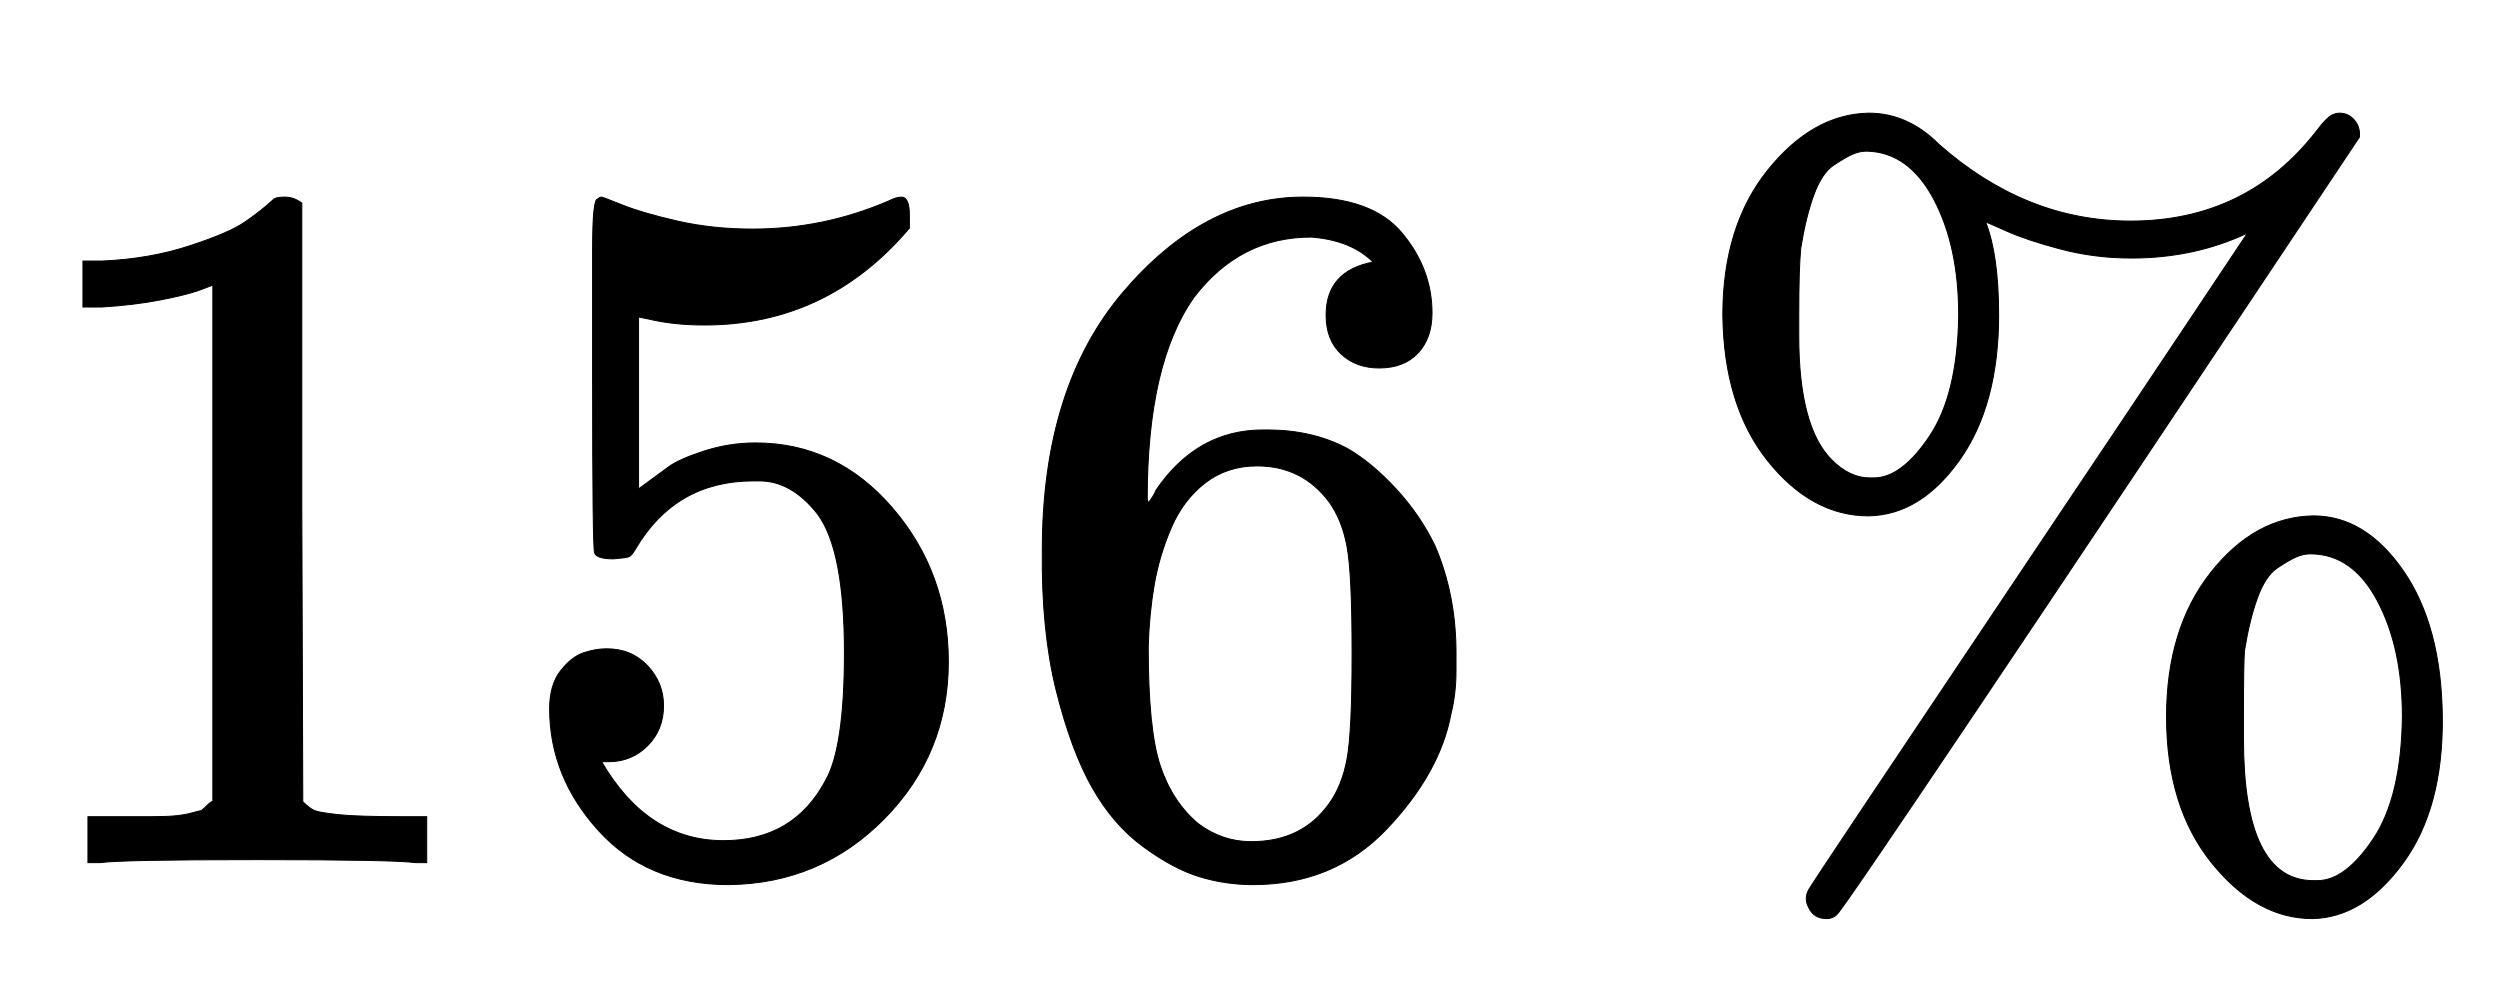
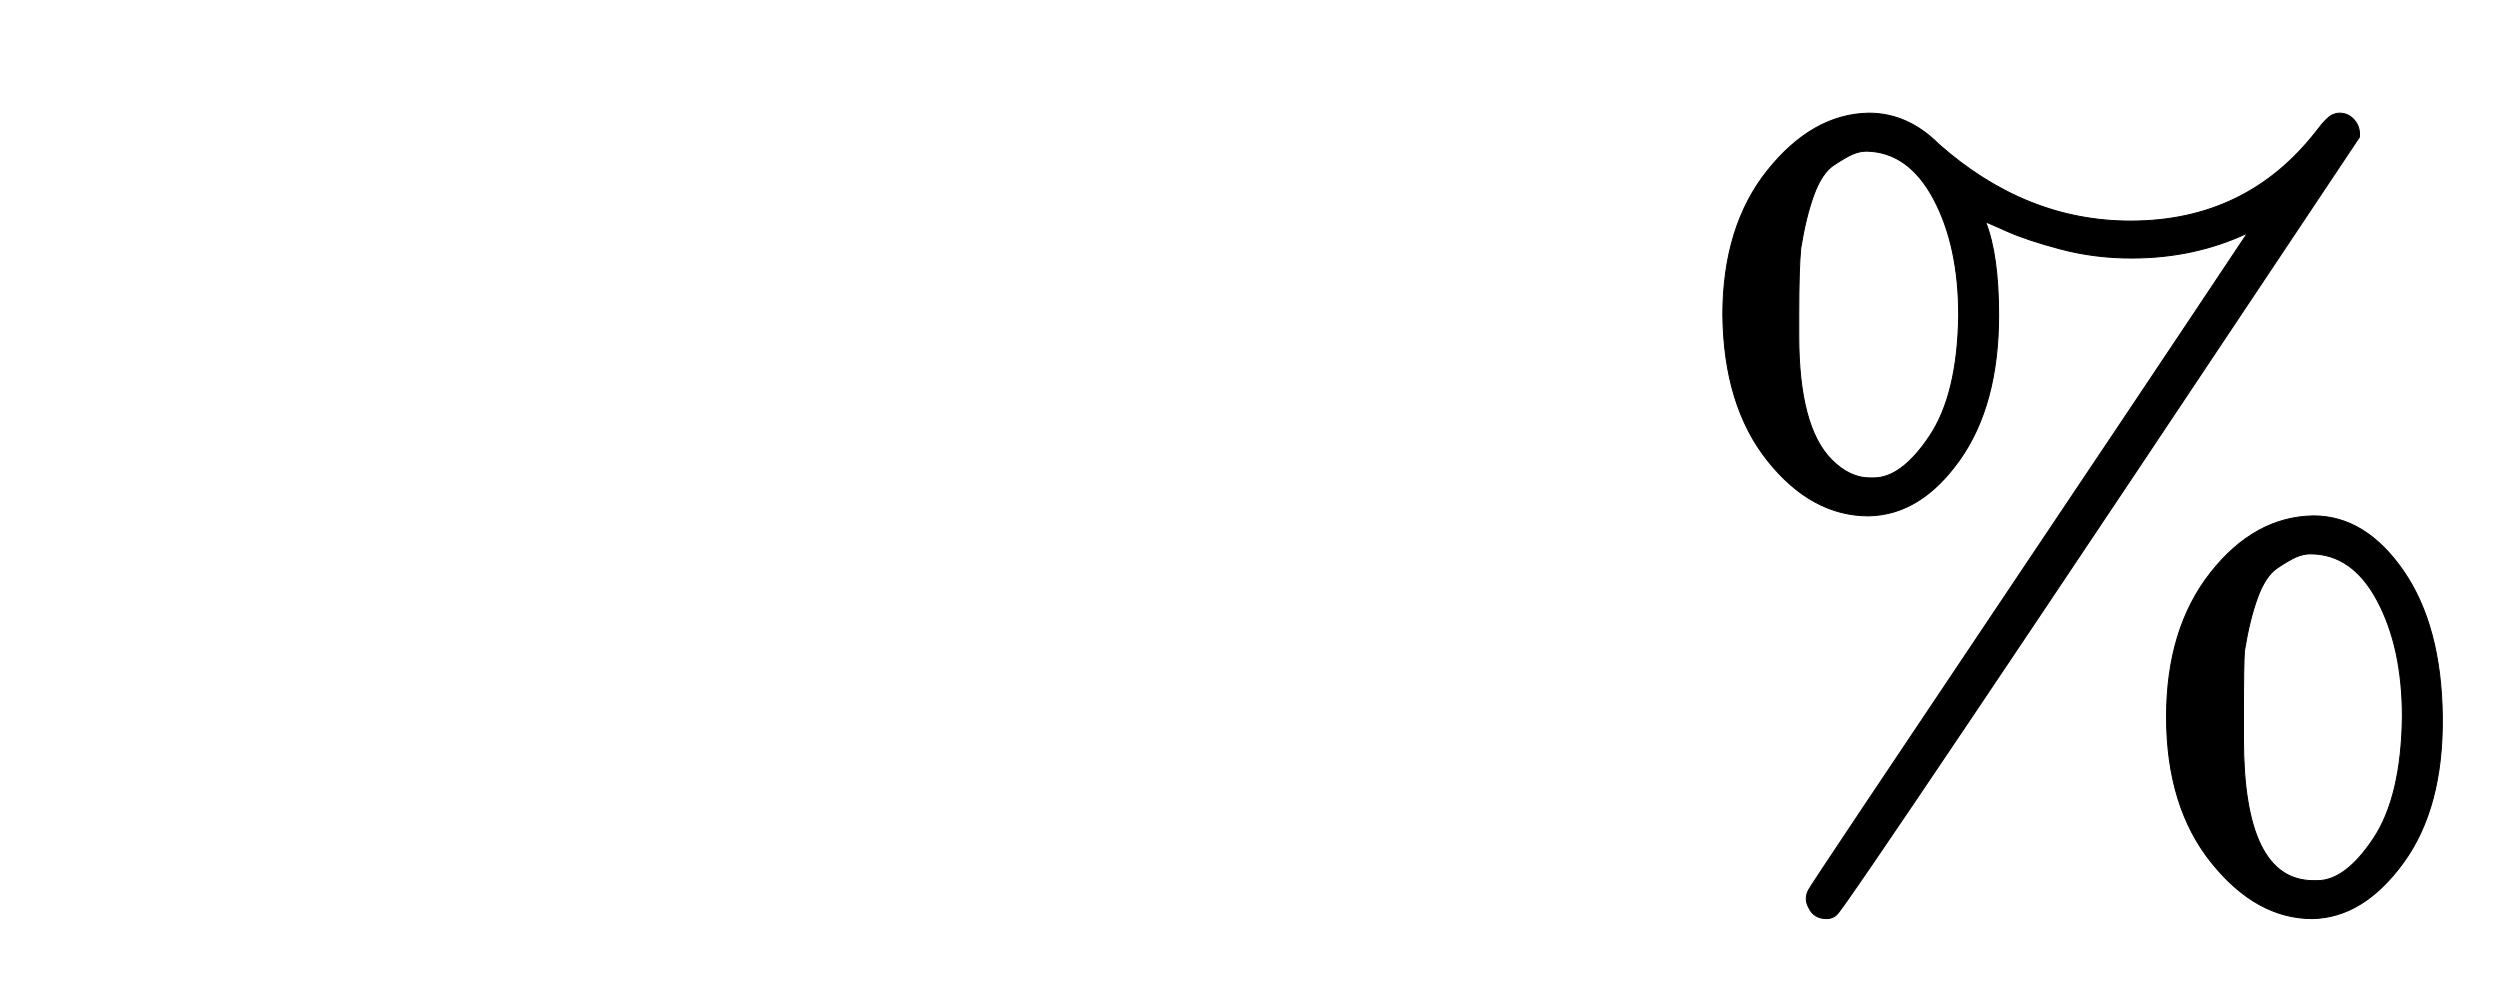
<svg xmlns="http://www.w3.org/2000/svg" xmlns:xlink="http://www.w3.org/1999/xlink" width="5.81ex" height="2.343ex" style="color:#000000;vertical-align: -0.338ex;" viewBox="0 -863.1 2501.7 1008.6" role="img" focusable="false" aria-labelledby="MathJax-SVG-1-Title">
  <title id="MathJax-SVG-1-Title">156\,\%</title>
  <defs aria-hidden="true">
-     <path stroke-width="1" id="E1-MJMAIN-31" d="M213 578L200 573Q186 568 160 563T102 556H83V602H102Q149 604 189 617T245 641T273 663Q275 666 285 666Q294 666 302 660V361L303 61Q310 54 315 52T339 48T401 46H427V0H416Q395 3 257 3Q121 3 100 0H88V46H114Q136 46 152 46T177 47T193 50T201 52T207 57T213 61V578Z" />
-     <path stroke-width="1" id="E1-MJMAIN-35" d="M164 157Q164 133 148 117T109 101H102Q148 22 224 22Q294 22 326 82Q345 115 345 210Q345 313 318 349Q292 382 260 382H254Q176 382 136 314Q132 307 129 306T114 304Q97 304 95 310Q93 314 93 485V614Q93 664 98 664Q100 666 102 666Q103 666 123 658T178 642T253 634Q324 634 389 662Q397 666 402 666Q410 666 410 648V635Q328 538 205 538Q174 538 149 544L139 546V374Q158 388 169 396T205 412T256 420Q337 420 393 355T449 201Q449 109 385 44T229 -22Q148 -22 99 32T50 154Q50 178 61 192T84 210T107 214Q132 214 148 197T164 157Z" />
-     <path stroke-width="1" id="E1-MJMAIN-36" d="M42 313Q42 476 123 571T303 666Q372 666 402 630T432 550Q432 525 418 510T379 495Q356 495 341 509T326 548Q326 592 373 601Q351 623 311 626Q240 626 194 566Q147 500 147 364L148 360Q153 366 156 373Q197 433 263 433H267Q313 433 348 414Q372 400 396 374T435 317Q456 268 456 210V192Q456 169 451 149Q440 90 387 34T253 -22Q225 -22 199 -14T143 16T92 75T56 172T42 313ZM257 397Q227 397 205 380T171 335T154 278T148 216Q148 133 160 97T198 39Q222 21 251 21Q302 21 329 59Q342 77 347 104T352 209Q352 289 347 316T329 361Q302 397 257 397Z" />
    <path stroke-width="1" id="E1-MJMAIN-25" d="M465 605Q428 605 394 614T340 632T319 641Q332 608 332 548Q332 458 293 403T202 347Q145 347 101 402T56 548Q56 637 101 693T202 750Q241 750 272 719Q359 642 464 642Q580 642 650 732Q662 748 668 749Q670 750 673 750Q682 750 688 743T693 726Q178 -47 170 -52Q166 -56 160 -56Q147 -56 142 -45Q137 -36 142 -27Q143 -24 363 304Q469 462 525 546T581 630Q528 605 465 605ZM207 385Q235 385 263 427T292 548Q292 617 267 664T200 712Q193 712 186 709T167 698T147 668T134 615Q132 595 132 548V527Q132 436 165 403Q183 385 203 385H207ZM500 146Q500 234 544 290T647 347Q699 347 737 292T776 146T737 0T646 -56Q590 -56 545 0T500 146ZM651 -18Q679 -18 707 24T736 146Q736 215 711 262T644 309Q637 309 630 306T611 295T591 265T578 212Q577 200 577 146V124Q577 -18 647 -18H651Z" />
  </defs>
  <g stroke="currentColor" fill="currentColor" stroke-width="0" transform="matrix(1 0 0 -1 0 0)" aria-hidden="true">
    <use xlink:href="#E1-MJMAIN-31" />
    <use xlink:href="#E1-MJMAIN-35" x="500" y="0" />
    <use xlink:href="#E1-MJMAIN-36" x="1001" y="0" />
    <use xlink:href="#E1-MJMAIN-25" x="1668" y="0" />
  </g>
</svg>